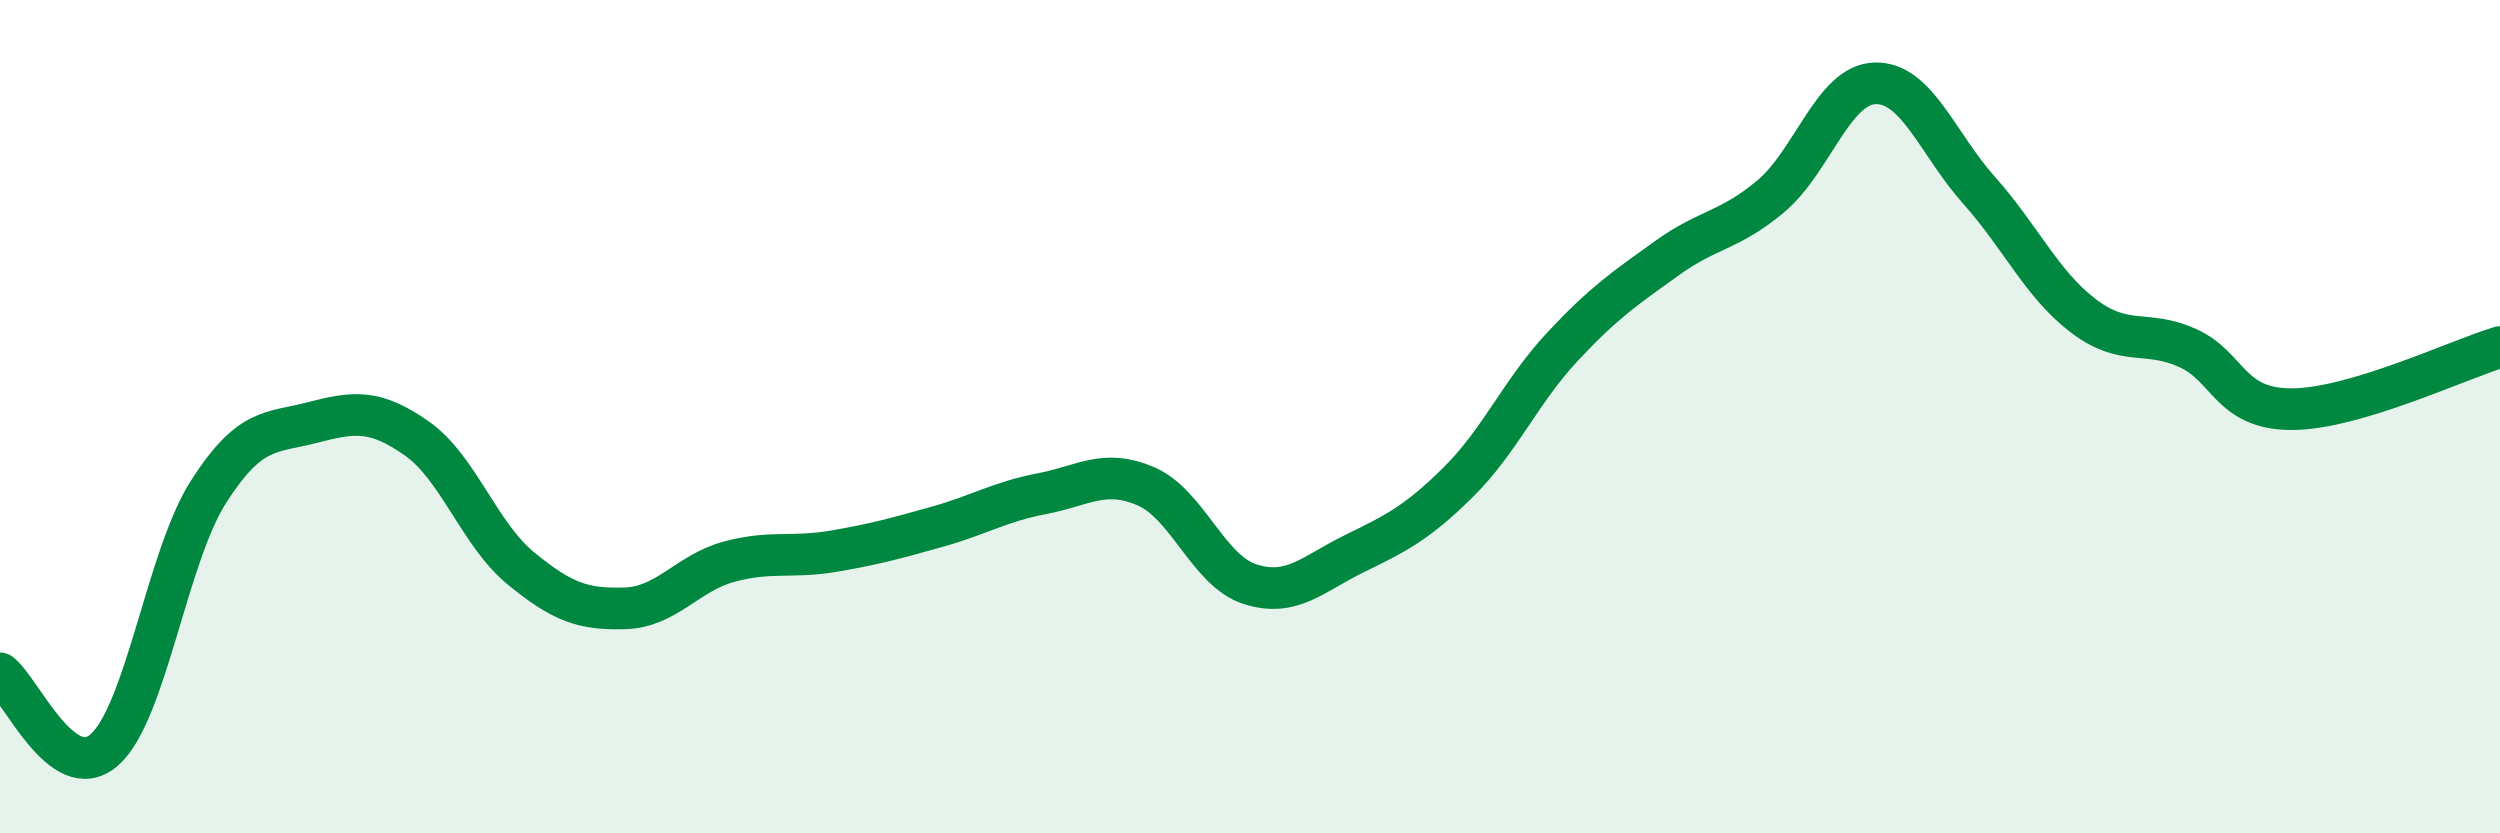
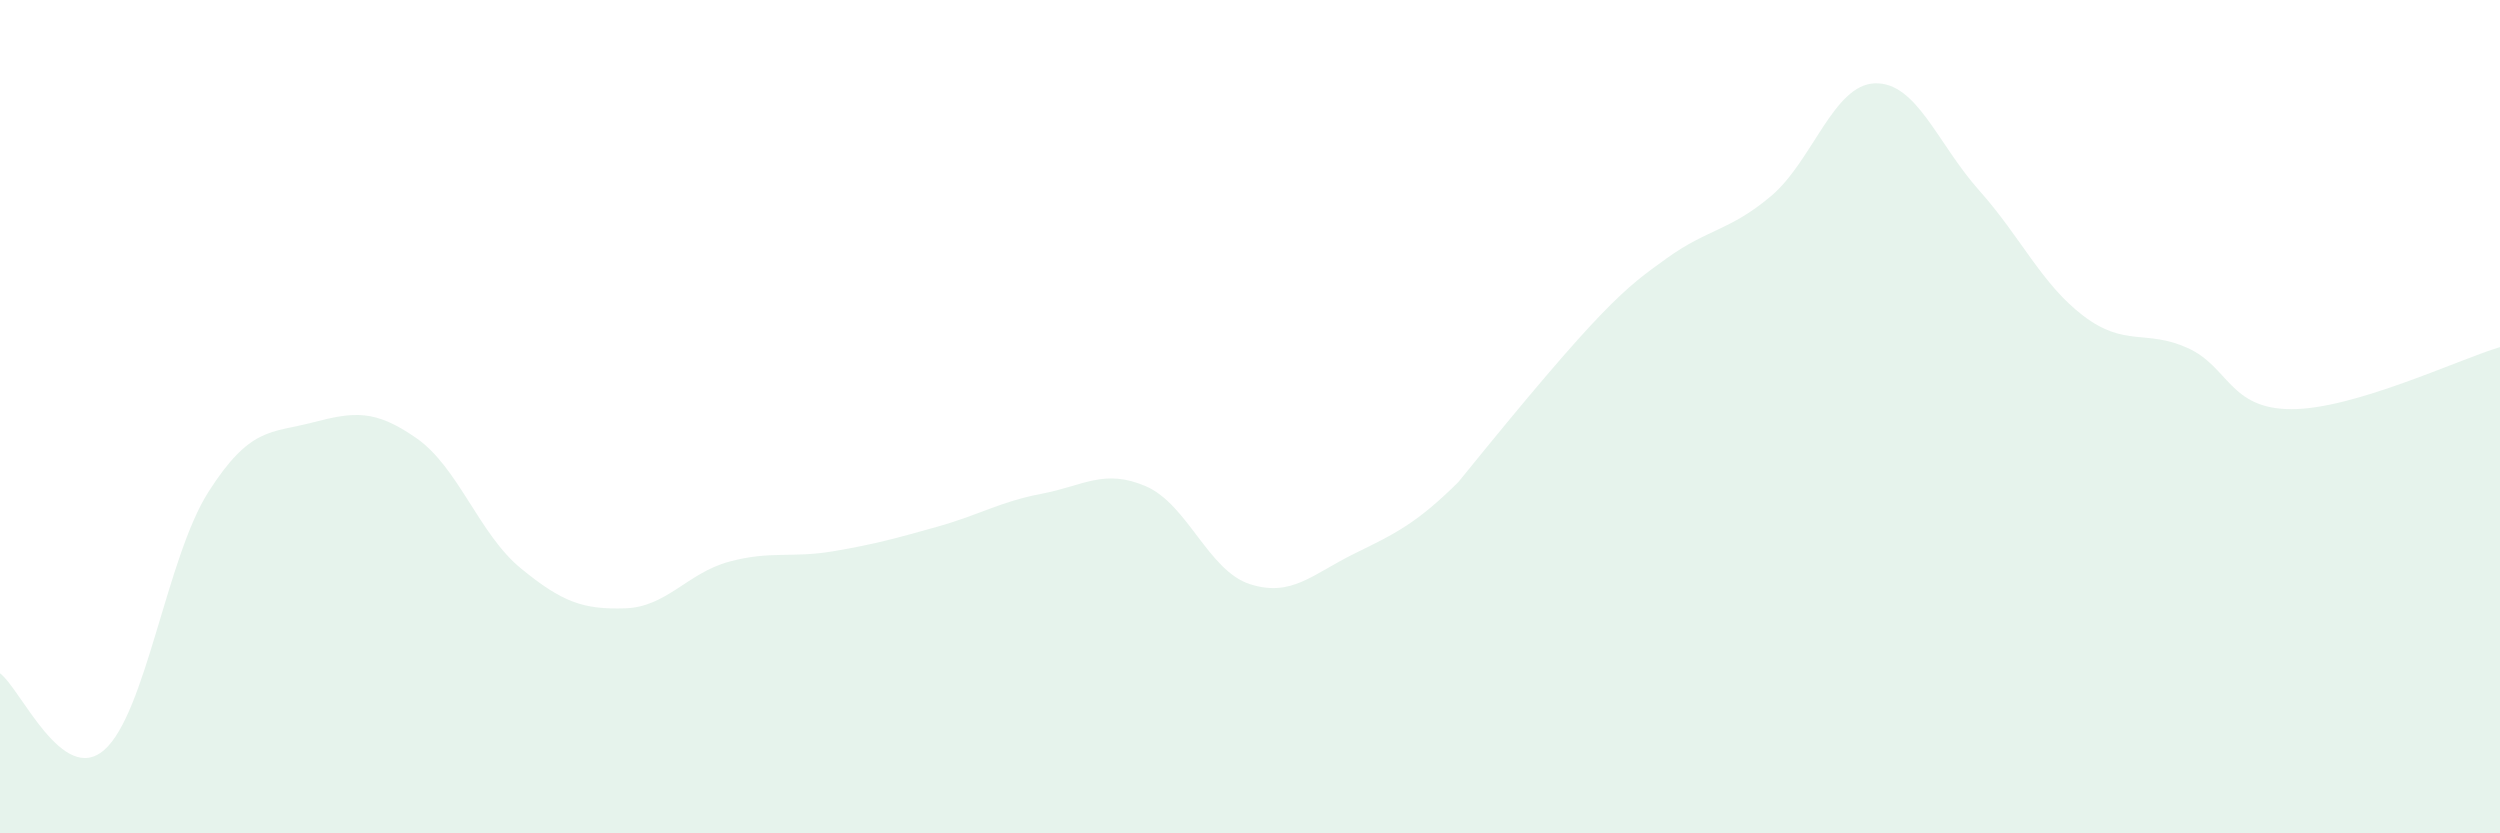
<svg xmlns="http://www.w3.org/2000/svg" width="60" height="20" viewBox="0 0 60 20">
-   <path d="M 0,16.16 C 0.5,16.53 1.5,18.87 2.5,18 C 3.5,17.13 4,13.38 5,11.81 C 6,10.24 6.5,10.4 7.5,10.14 C 8.5,9.88 9,9.82 10,10.52 C 11,11.22 11.5,12.82 12.5,13.64 C 13.5,14.46 14,14.63 15,14.6 C 16,14.57 16.5,13.75 17.5,13.48 C 18.5,13.21 19,13.4 20,13.23 C 21,13.06 21.5,12.92 22.5,12.64 C 23.5,12.36 24,12.04 25,11.85 C 26,11.66 26.5,11.24 27.5,11.67 C 28.5,12.1 29,13.7 30,14.02 C 31,14.34 31.5,13.78 32.5,13.29 C 33.5,12.8 34,12.56 35,11.57 C 36,10.58 36.5,9.39 37.5,8.32 C 38.5,7.25 39,6.92 40,6.2 C 41,5.48 41.5,5.55 42.5,4.71 C 43.5,3.87 44,2.03 45,2 C 46,1.97 46.5,3.45 47.5,4.57 C 48.5,5.69 49,6.82 50,7.58 C 51,8.34 51.5,7.9 52.5,8.35 C 53.5,8.8 53.5,9.82 55,9.82 C 56.5,9.82 59,8.63 60,8.33L60 20L0 20Z" fill="#008740" opacity="0.1" stroke-linecap="round" stroke-linejoin="round" />
-   <path d="M 0,16.16 C 0.5,16.53 1.5,18.87 2.5,18 C 3.5,17.13 4,13.38 5,11.81 C 6,10.24 6.5,10.4 7.5,10.14 C 8.5,9.88 9,9.82 10,10.52 C 11,11.22 11.5,12.82 12.5,13.64 C 13.5,14.46 14,14.63 15,14.6 C 16,14.57 16.5,13.75 17.5,13.48 C 18.5,13.21 19,13.4 20,13.23 C 21,13.06 21.5,12.92 22.5,12.64 C 23.5,12.36 24,12.04 25,11.85 C 26,11.66 26.5,11.24 27.5,11.67 C 28.5,12.1 29,13.7 30,14.02 C 31,14.34 31.5,13.78 32.5,13.29 C 33.5,12.8 34,12.56 35,11.57 C 36,10.58 36.5,9.39 37.5,8.32 C 38.5,7.25 39,6.92 40,6.2 C 41,5.48 41.5,5.55 42.5,4.71 C 43.5,3.87 44,2.03 45,2 C 46,1.97 46.5,3.45 47.5,4.57 C 48.5,5.69 49,6.82 50,7.58 C 51,8.34 51.5,7.9 52.5,8.35 C 53.5,8.8 53.5,9.82 55,9.82 C 56.5,9.82 59,8.63 60,8.33" stroke="#008740" stroke-width="1" fill="none" stroke-linecap="round" stroke-linejoin="round" />
+   <path d="M 0,16.16 C 0.5,16.53 1.5,18.87 2.5,18 C 3.5,17.13 4,13.38 5,11.81 C 6,10.24 6.5,10.4 7.5,10.14 C 8.5,9.88 9,9.82 10,10.52 C 11,11.22 11.5,12.82 12.5,13.64 C 13.5,14.46 14,14.63 15,14.6 C 16,14.57 16.5,13.75 17.5,13.48 C 18.5,13.21 19,13.4 20,13.23 C 21,13.06 21.5,12.92 22.5,12.64 C 23.5,12.36 24,12.04 25,11.85 C 26,11.66 26.5,11.24 27.5,11.67 C 28.5,12.1 29,13.7 30,14.02 C 31,14.34 31.5,13.78 32.5,13.29 C 33.5,12.8 34,12.56 35,11.57 C 38.5,7.25 39,6.92 40,6.2 C 41,5.48 41.5,5.55 42.5,4.71 C 43.5,3.87 44,2.03 45,2 C 46,1.97 46.5,3.45 47.5,4.57 C 48.5,5.69 49,6.82 50,7.58 C 51,8.34 51.5,7.9 52.5,8.35 C 53.5,8.8 53.5,9.82 55,9.82 C 56.5,9.82 59,8.63 60,8.33L60 20L0 20Z" fill="#008740" opacity="0.1" stroke-linecap="round" stroke-linejoin="round" />
</svg>